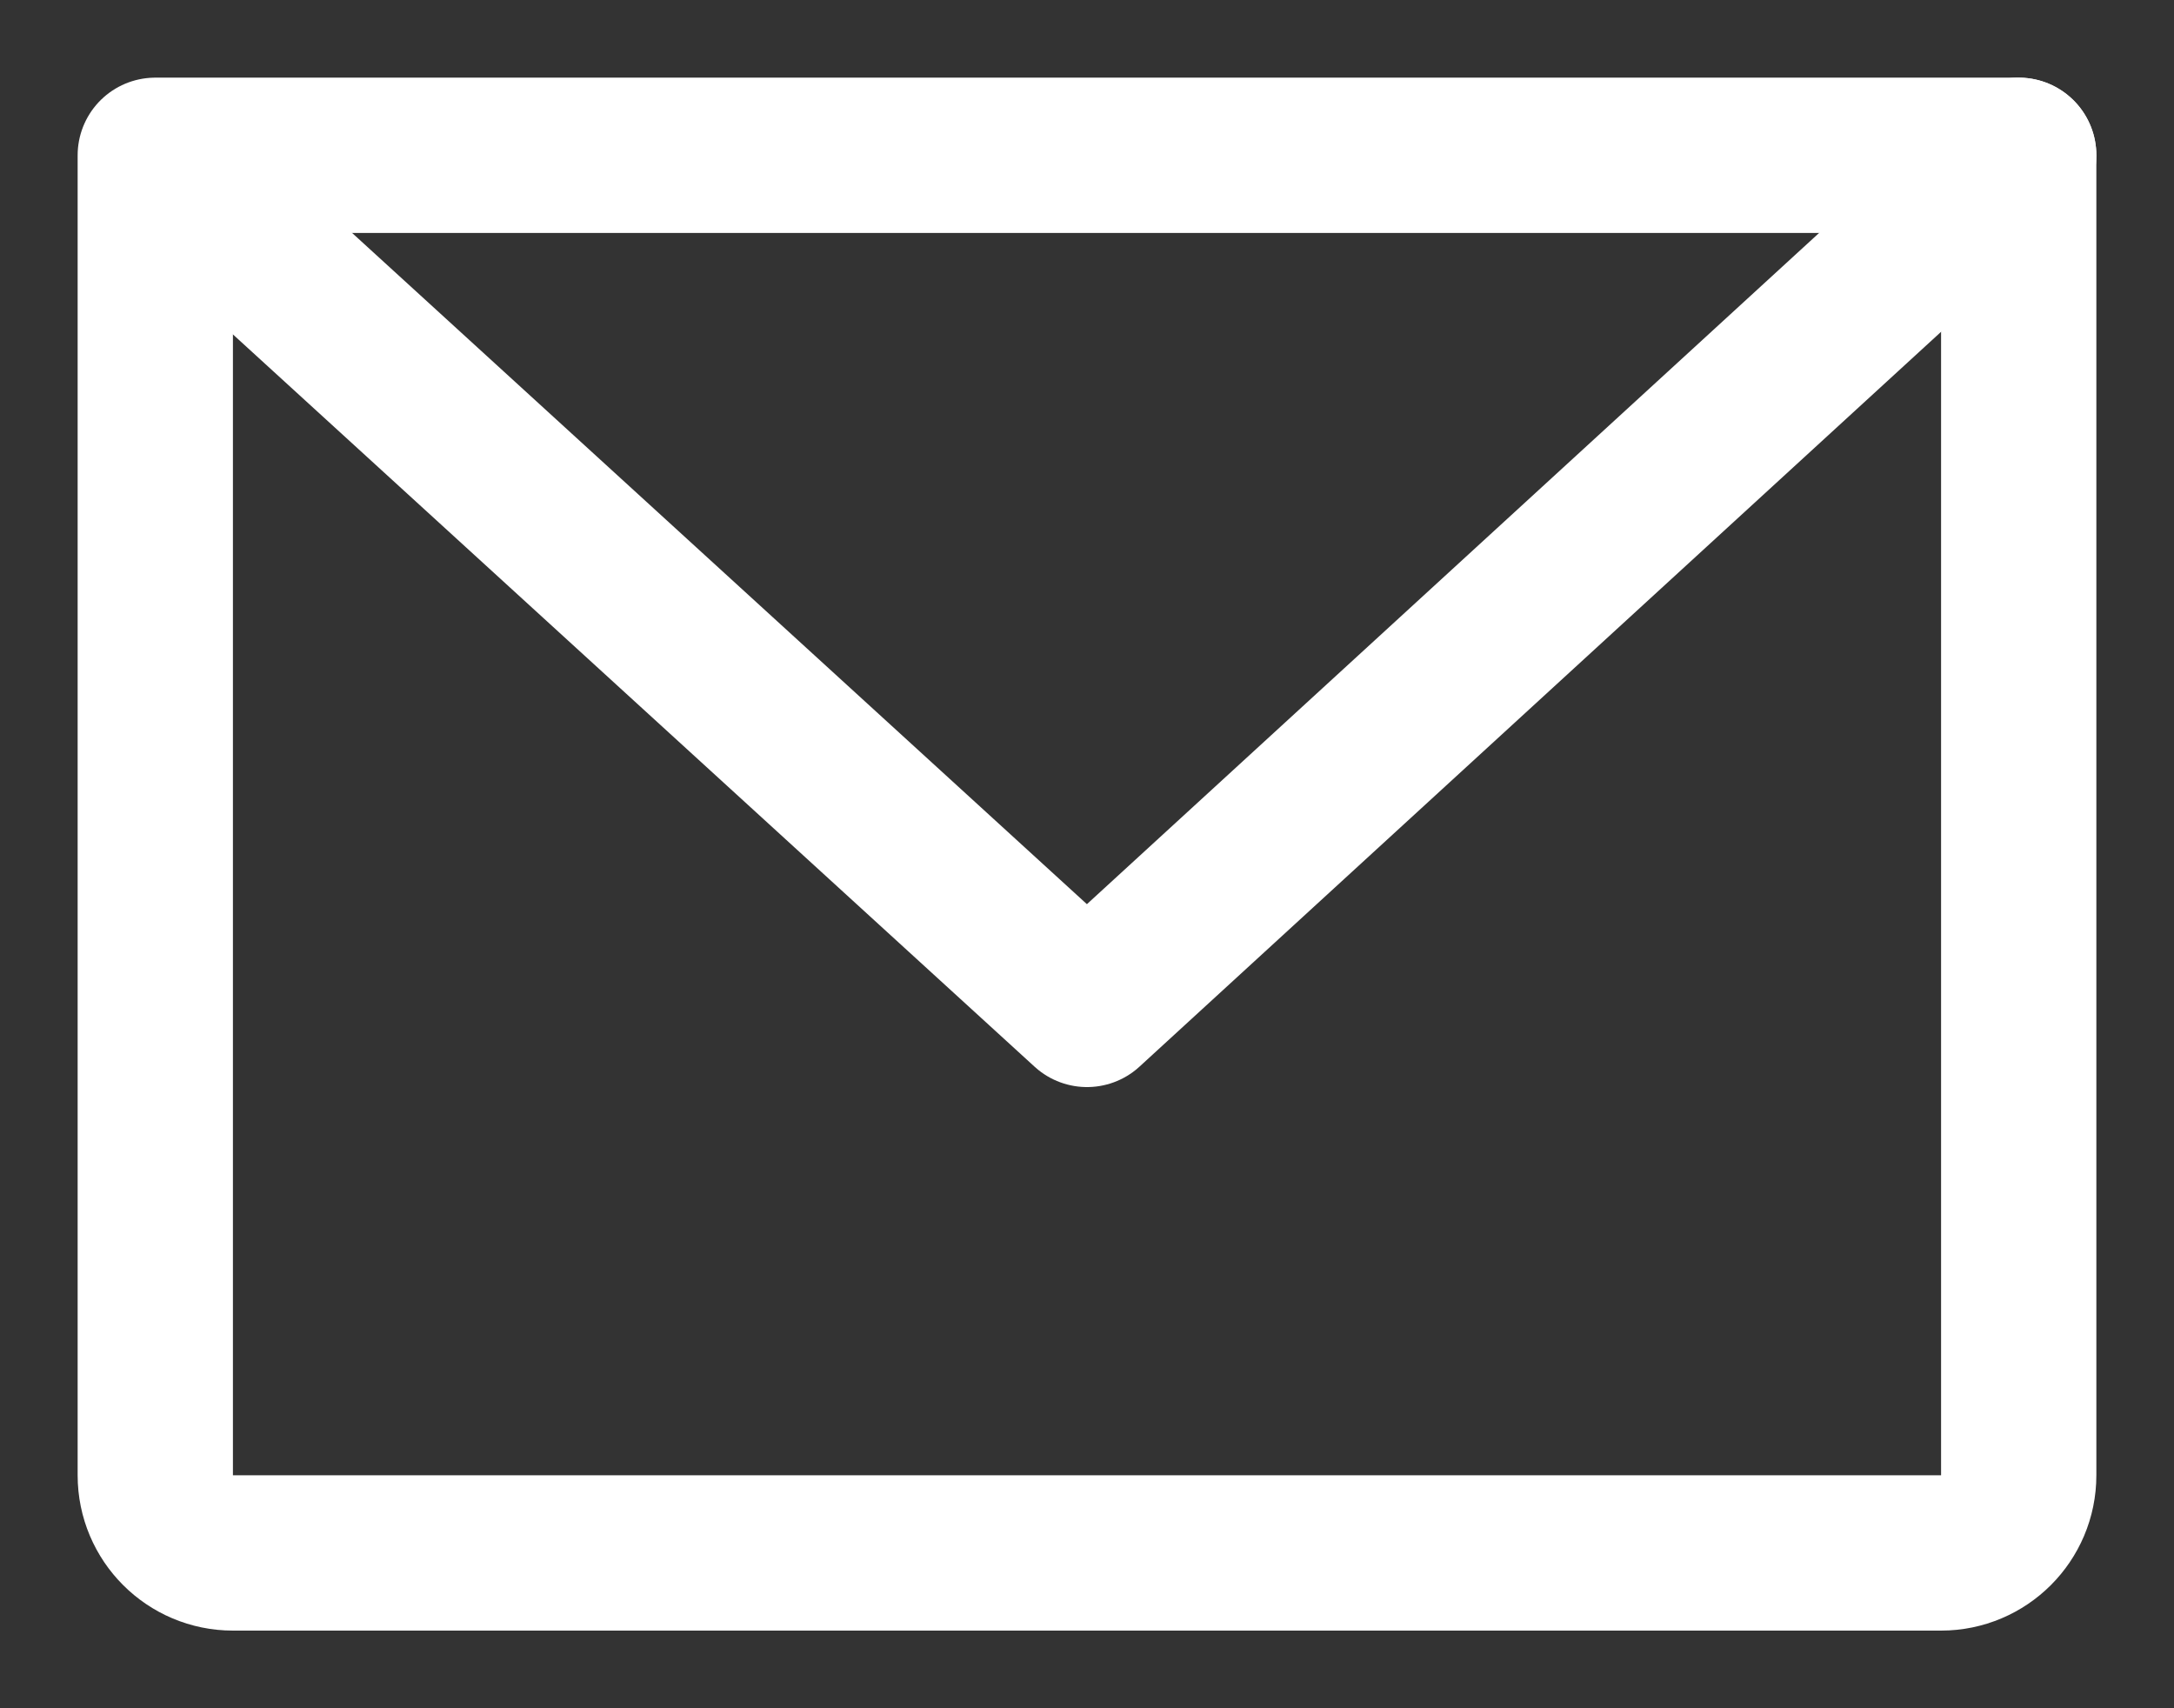
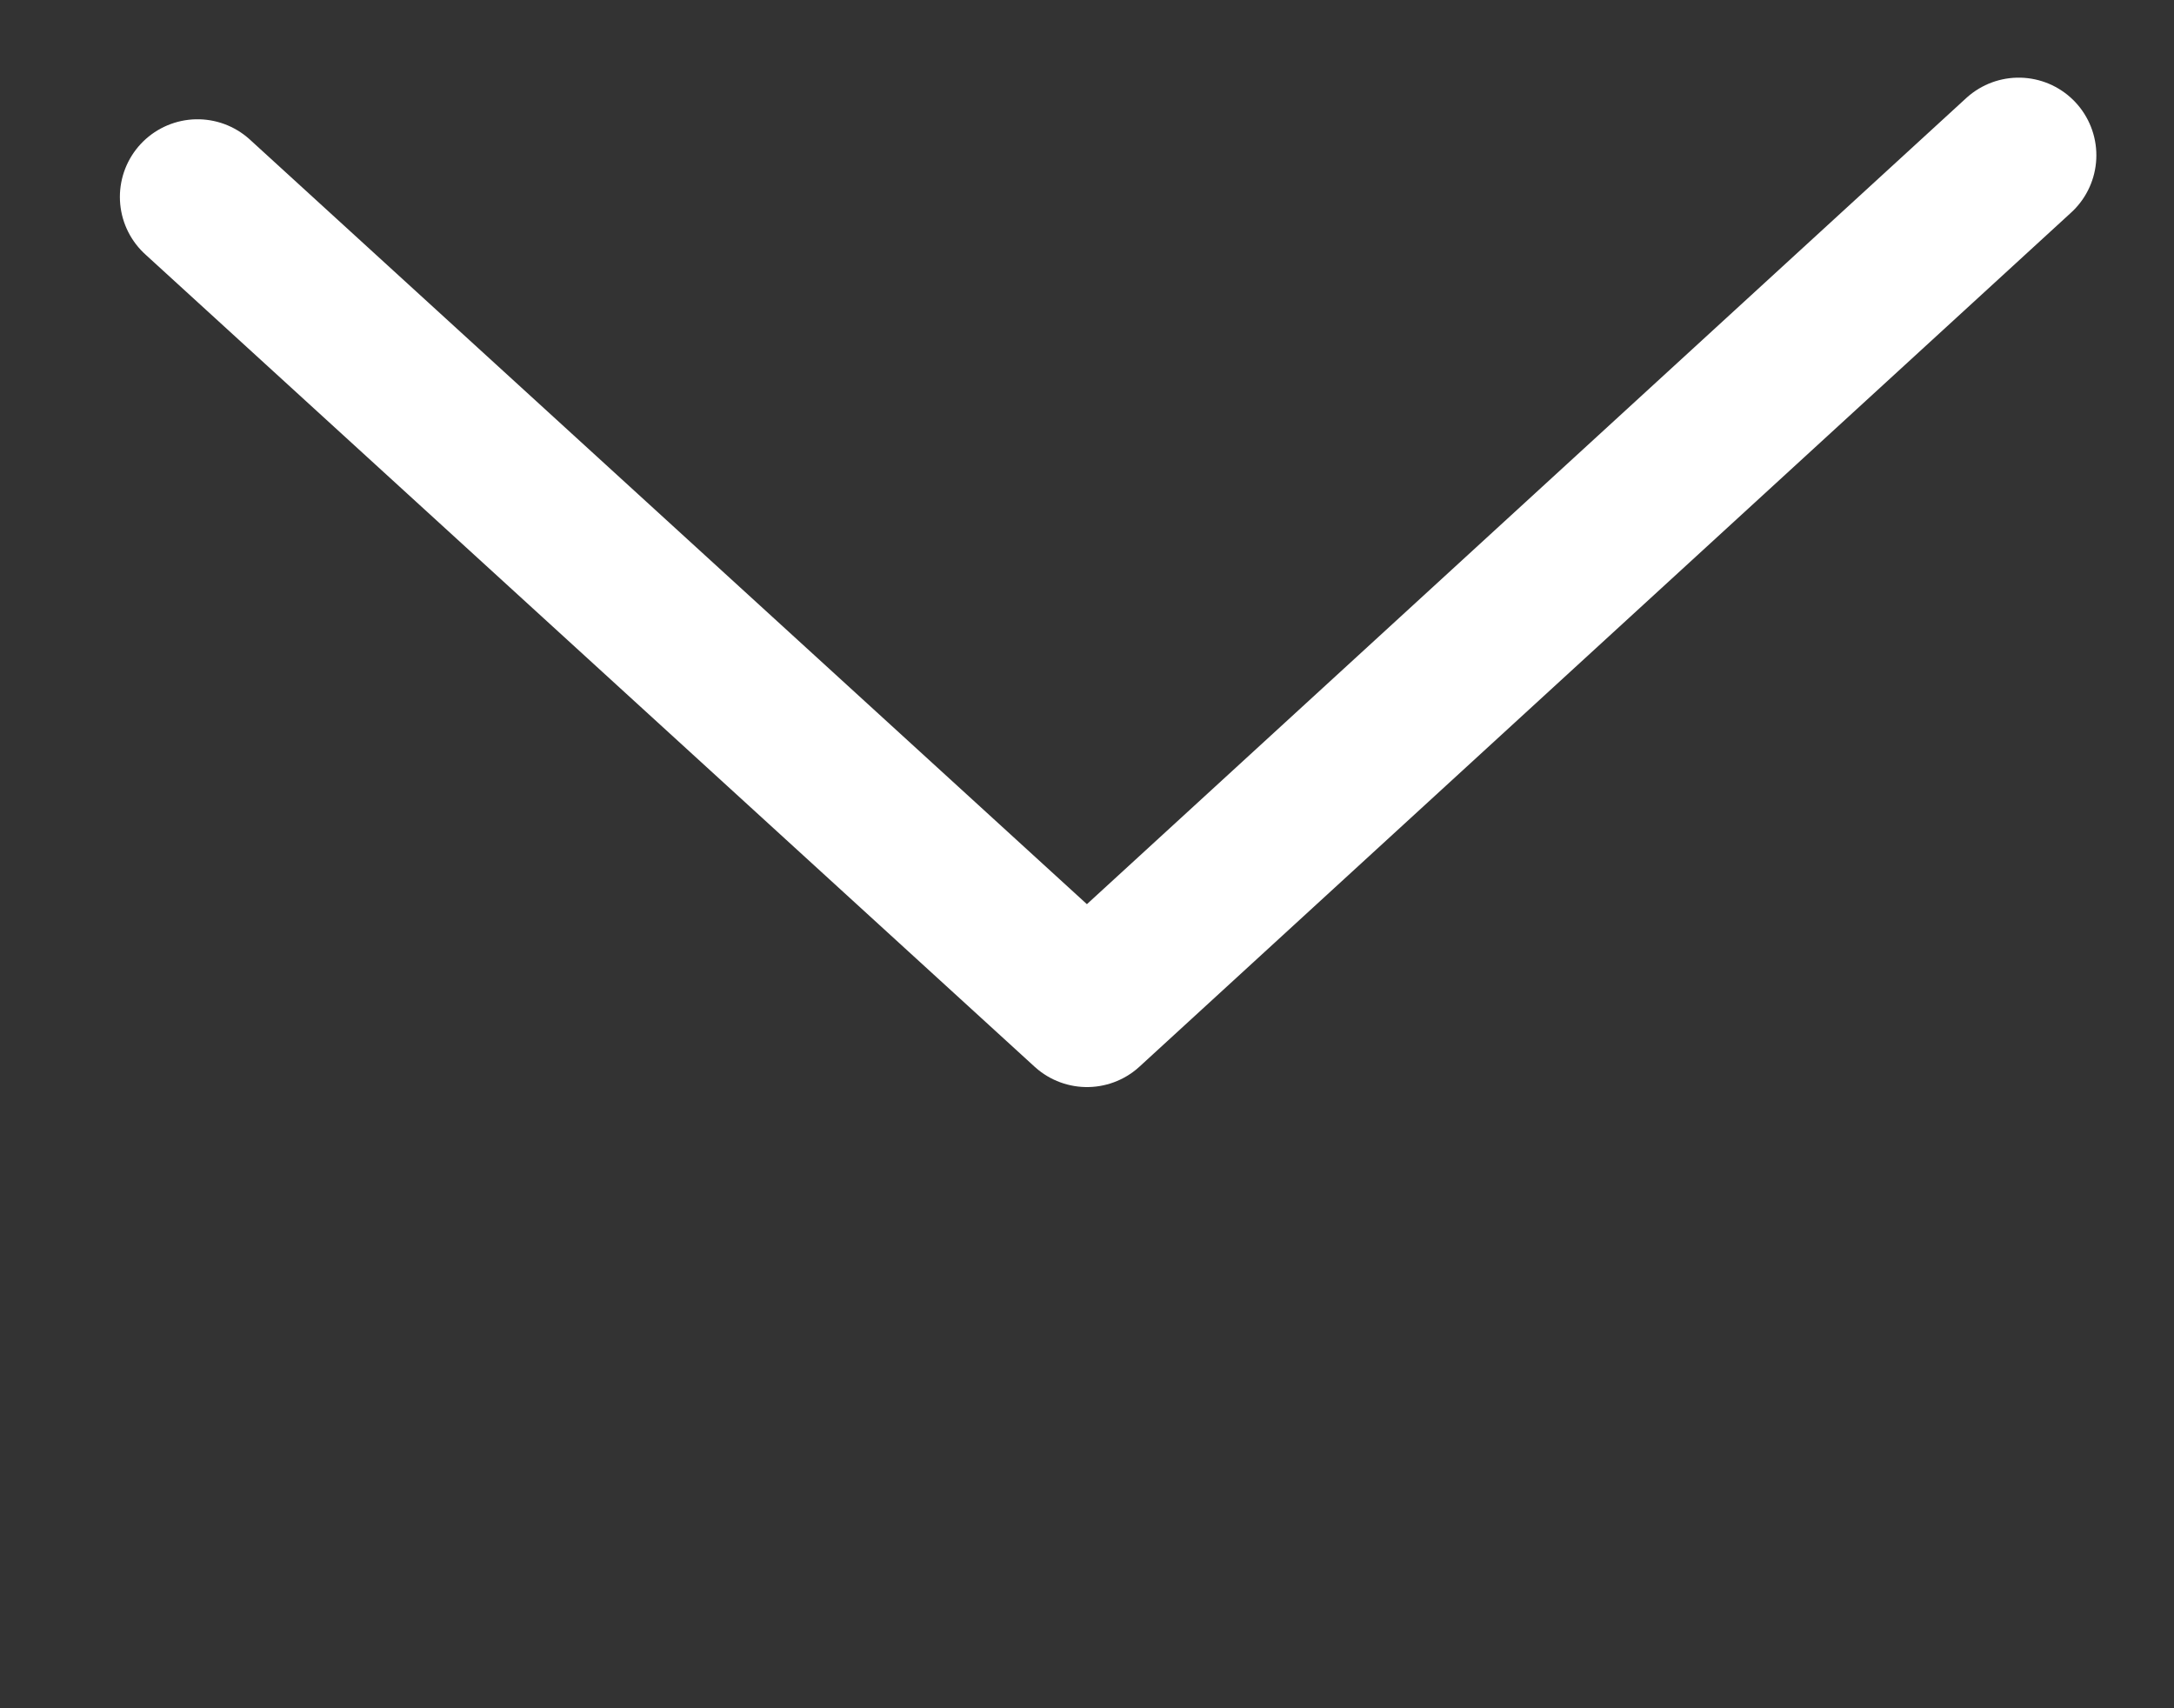
<svg xmlns="http://www.w3.org/2000/svg" width="14px" height="11px" viewBox="0 0 14 11" version="1.1">
  <rect x="0" y="0" width="14" height="11" fill="#333333" stroke="none" />
  <title>Group 13</title>
  <g id="Ontwerp-18-03-2022" stroke="none" stroke-width="1" fill="none" fill-rule="evenodd" stroke-linecap="round" stroke-linejoin="round">
    <g id="1-2-Homepage---Menu" transform="translate(-1288, -395)" stroke="#ffffff">
      <g id="Group-4" transform="translate(3, 0)">
        <g id="Group-13" transform="translate(1286, 396)">
-           <path d="M0,0 L12,0 L12,8.5 C12,8.776 11.776,9 11.5,9 L0.5,9 C0.224,9 0,8.776 0,8.5 L0,0 Z" id="Path" />
          <polyline id="Path" points="12 0 6 5.5 0.272 0.268" />
        </g>
      </g>
    </g>
  </g>
</svg>